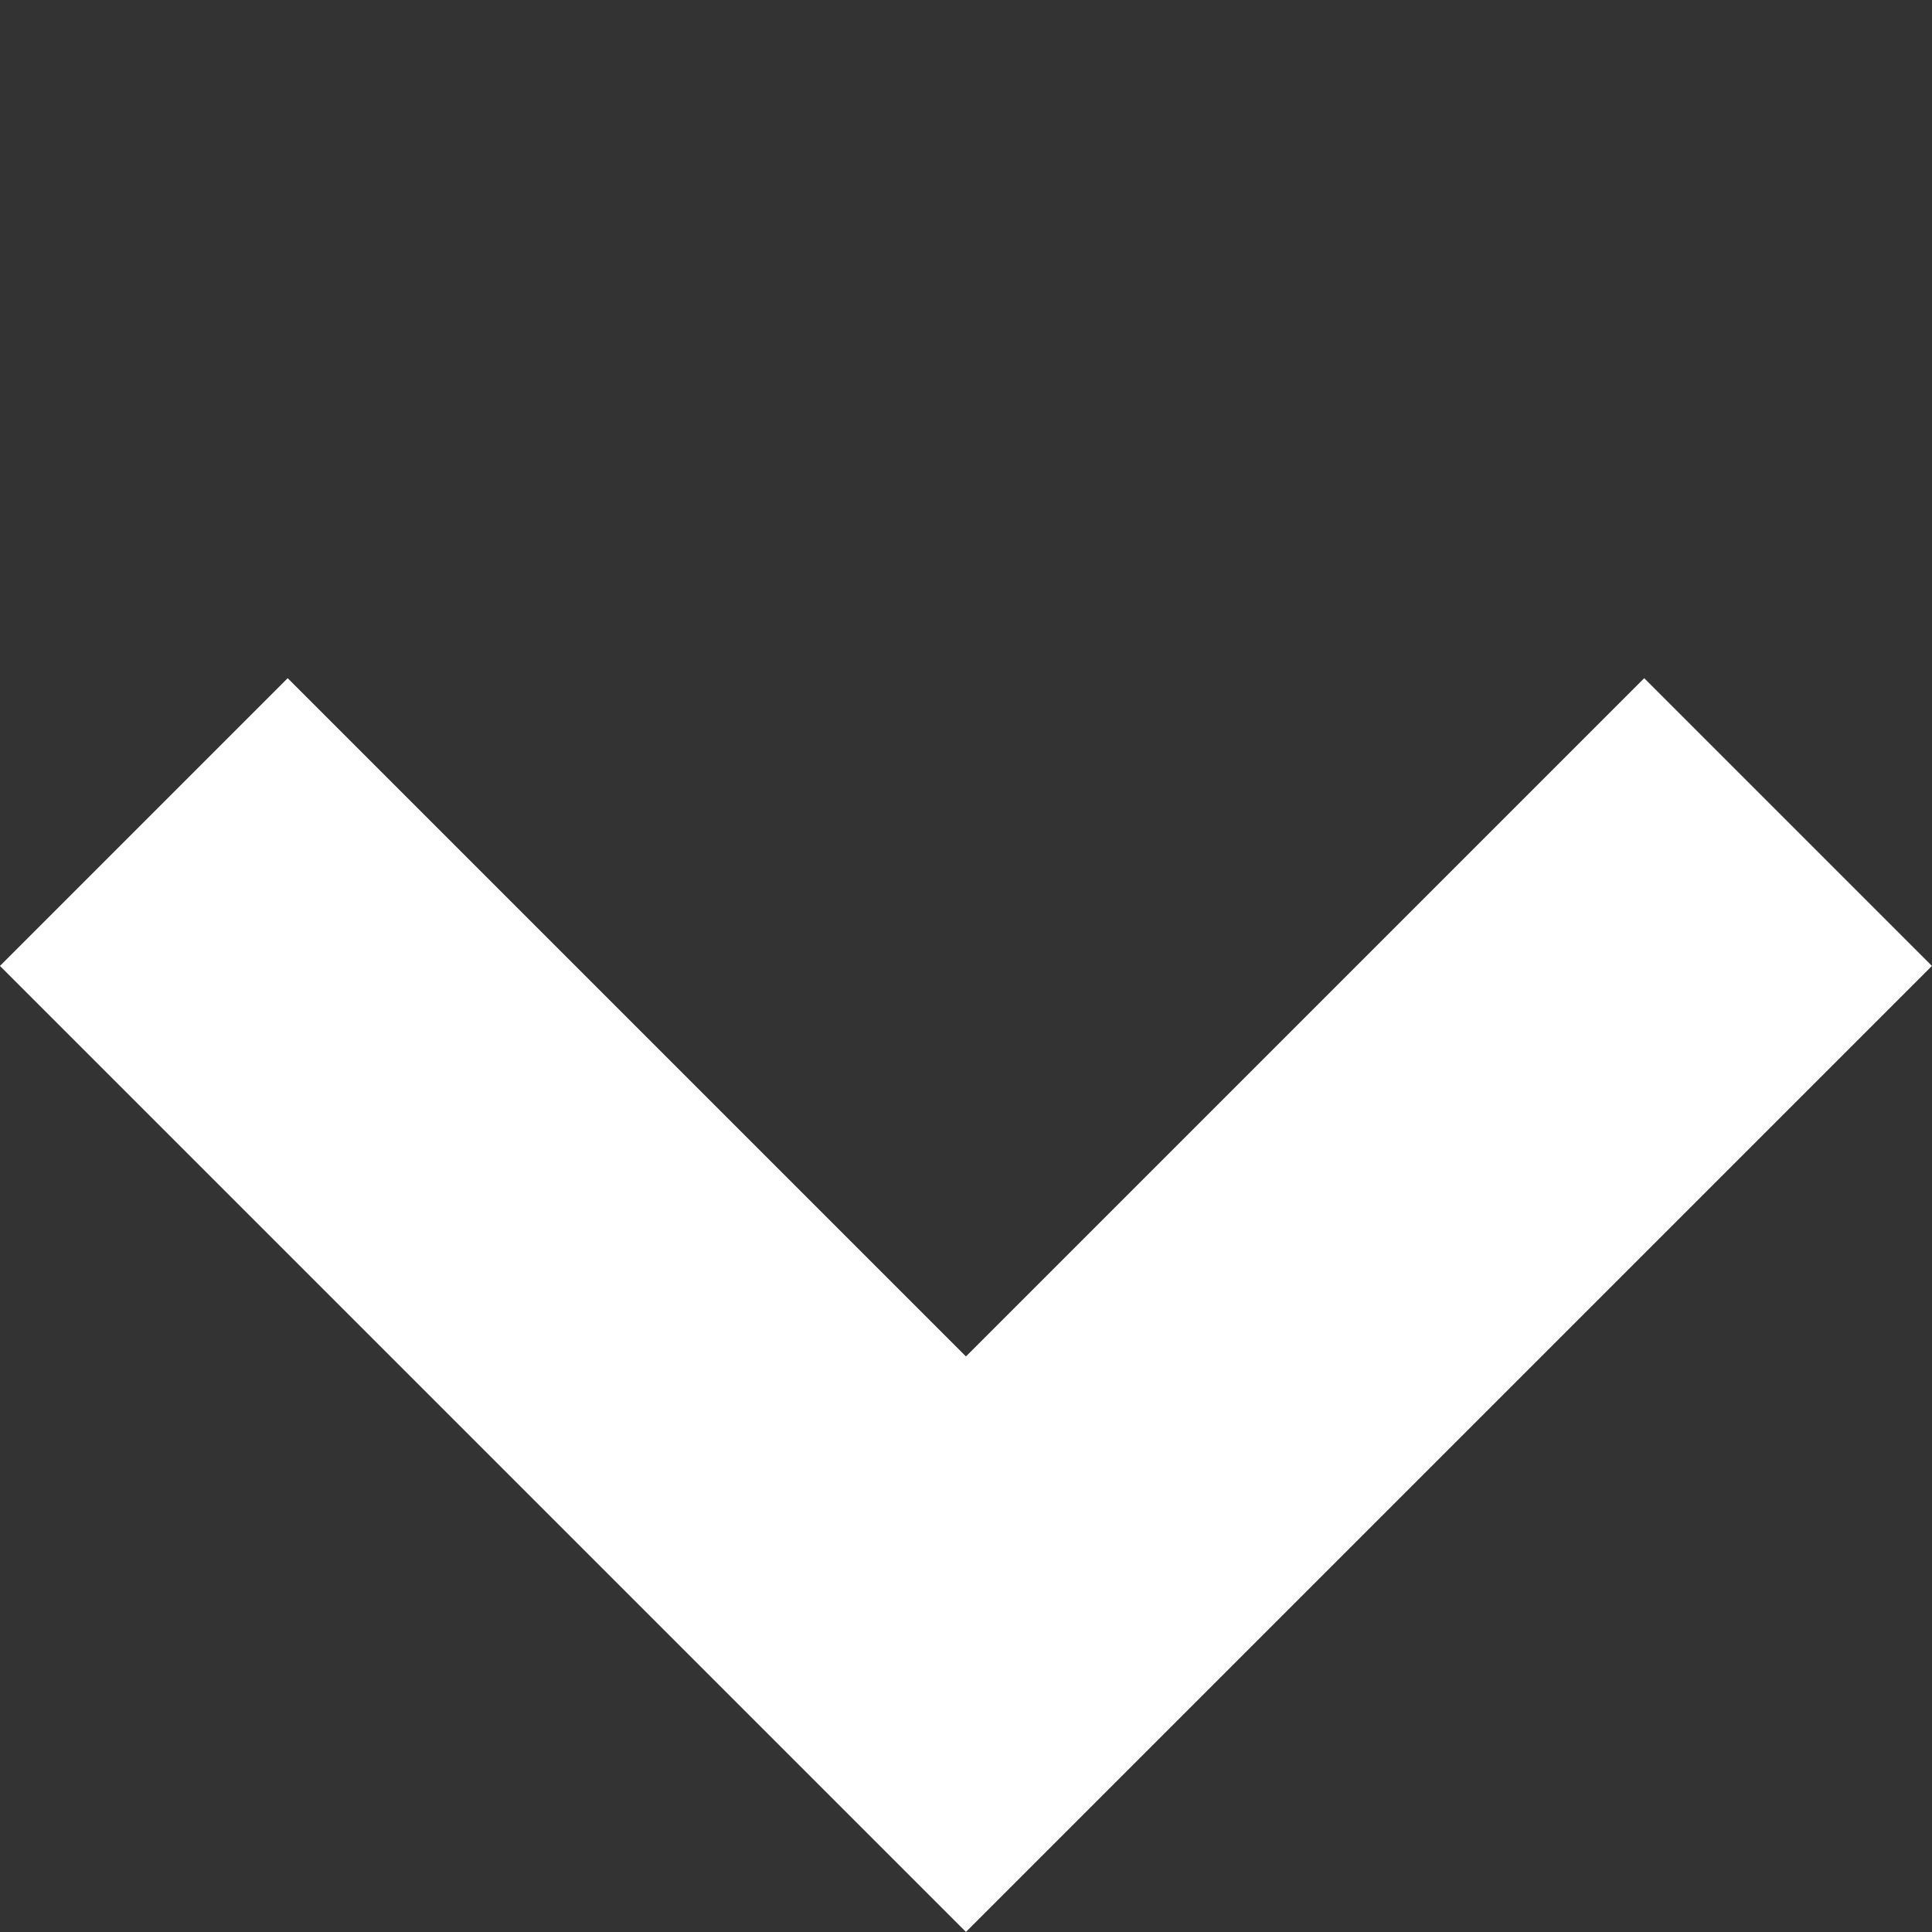
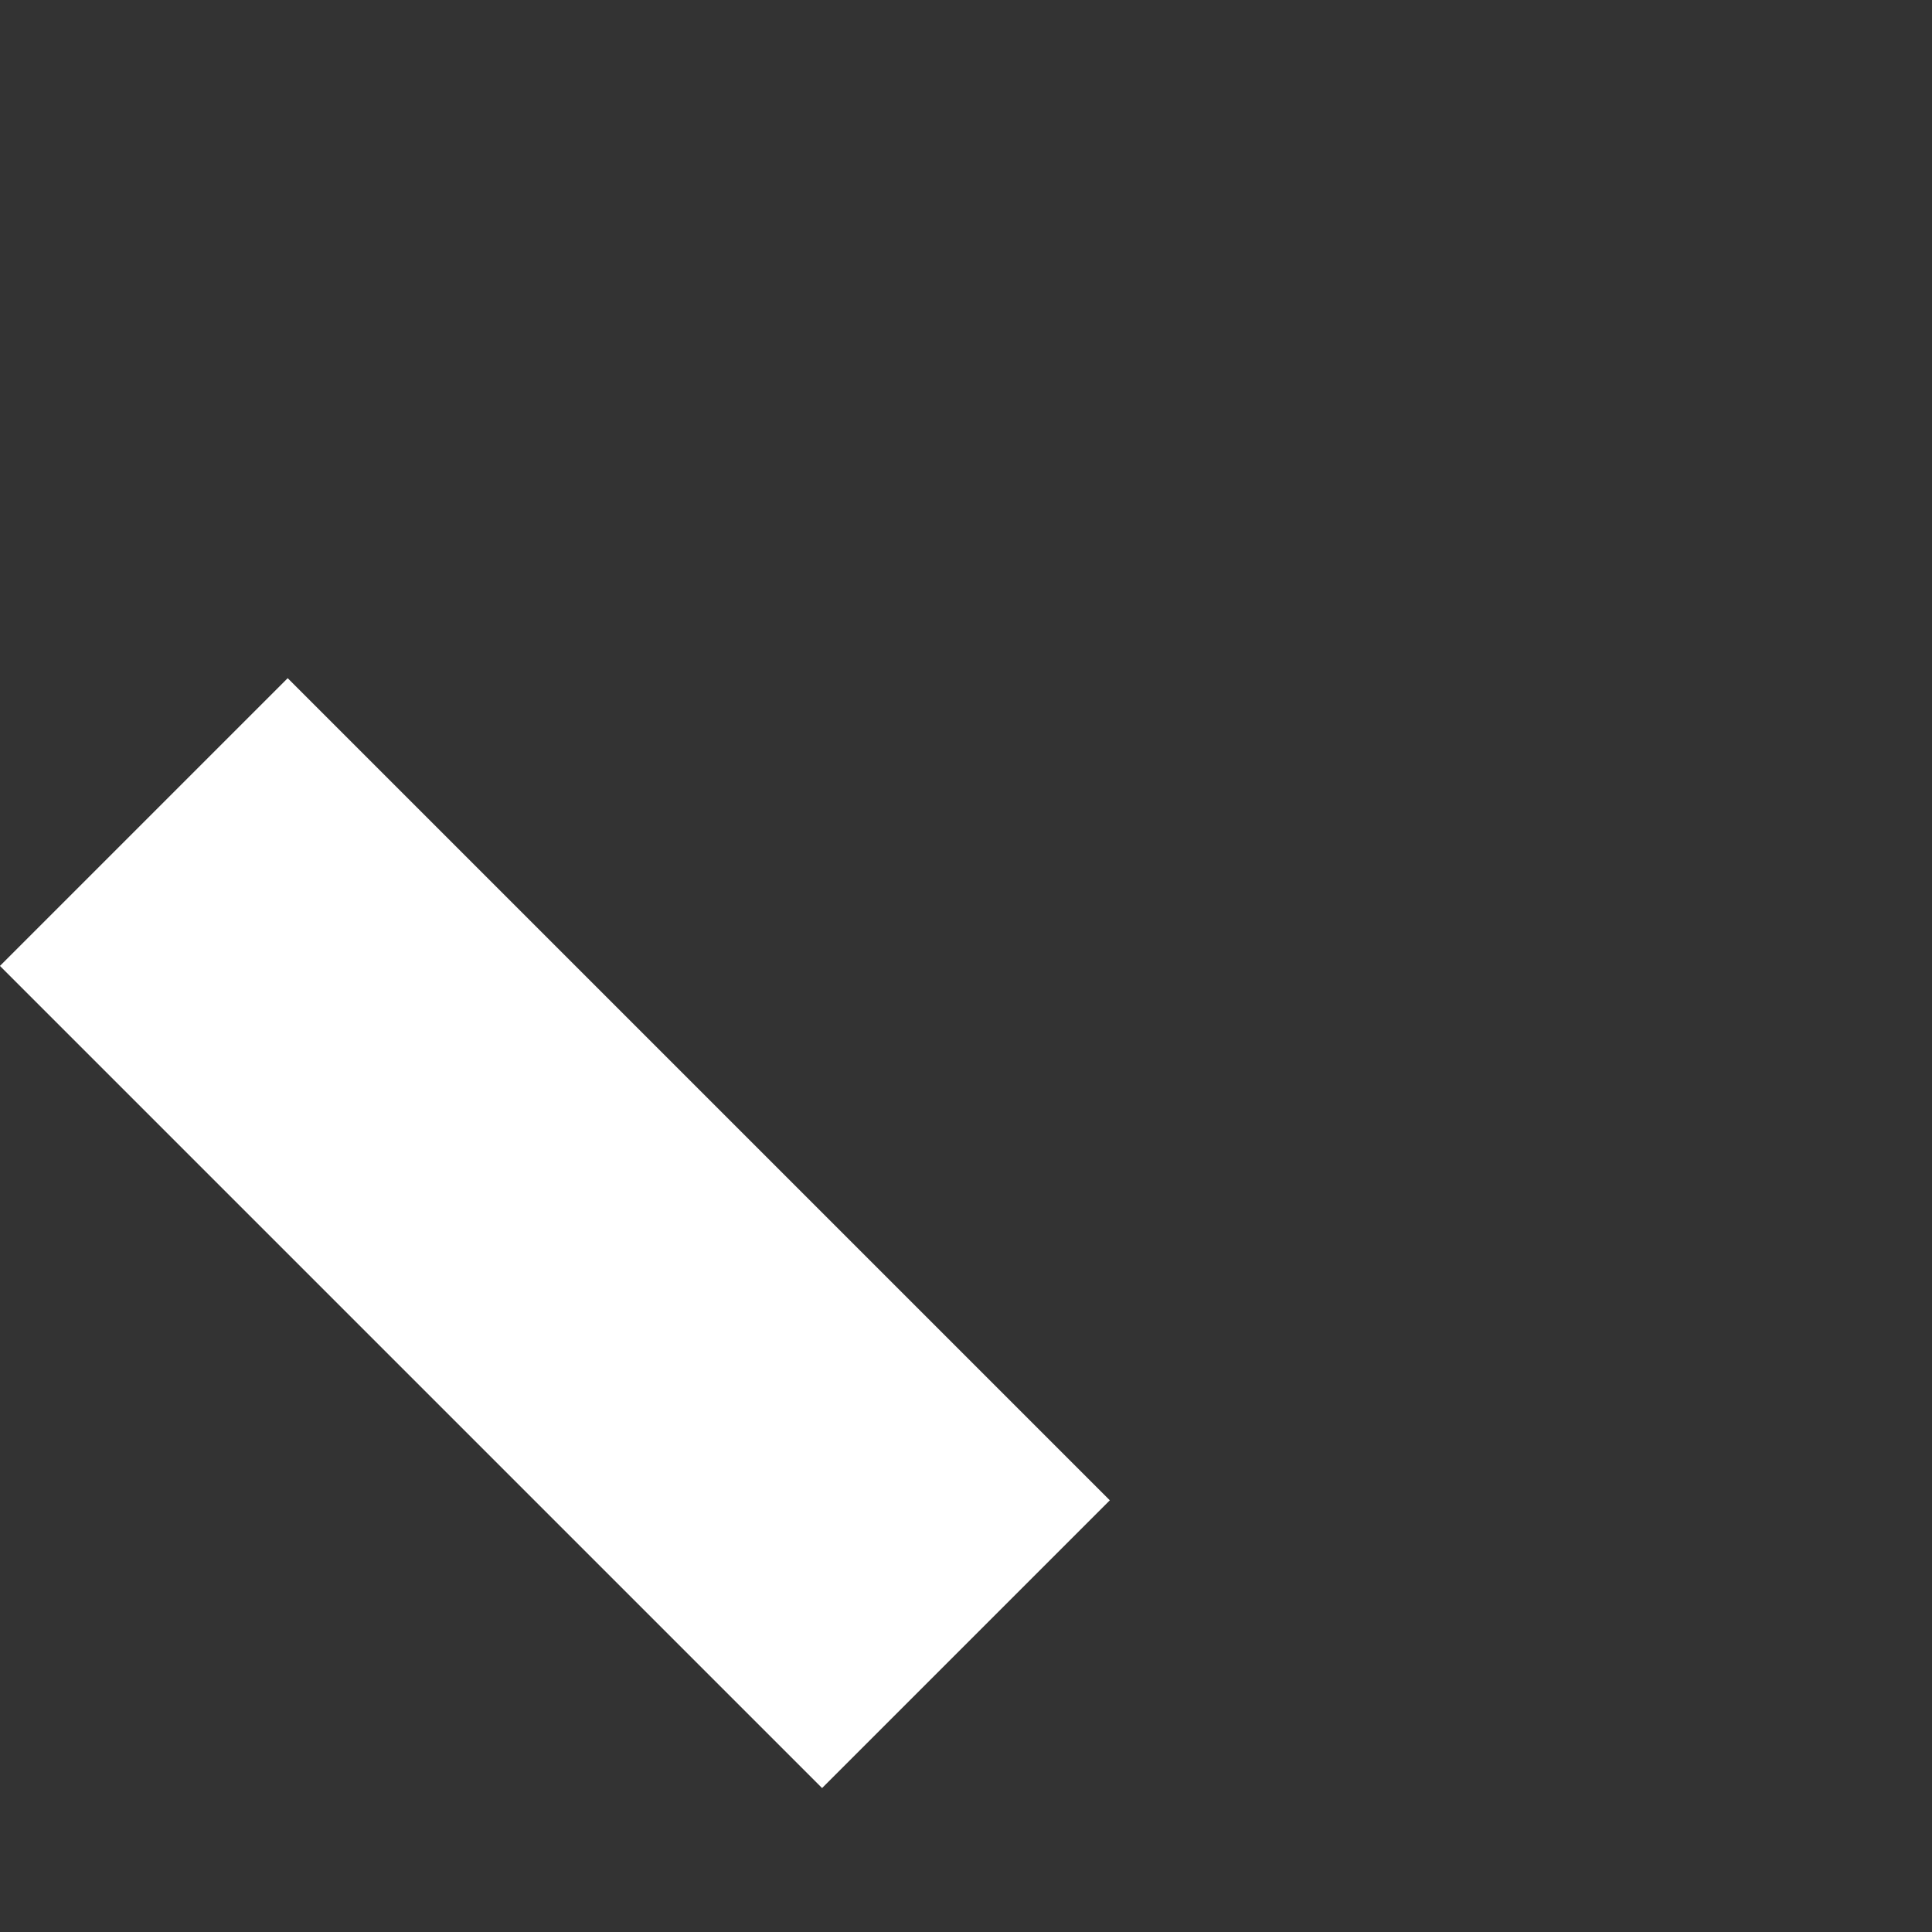
<svg xmlns="http://www.w3.org/2000/svg" width="33.234" height="33.234" viewBox="0 0 33.234 33.234">
  <rect x="0" y="0" width="33.234" height="33.234" fill="#333333" stroke="none" />
  <defs>
    <style>
      .cls-1 {
        fill: none;
        stroke: #fff;
        stroke-width: 7px;
      }
    </style>
  </defs>
-   <path id="Pfad_25" data-name="Pfad 25" class="cls-1" d="M2887.4,0h-20V20" transform="translate(2044.174 2055.841) rotate(-135)" />
+   <path id="Pfad_25" data-name="Pfad 25" class="cls-1" d="M2887.4,0h-20" transform="translate(2044.174 2055.841) rotate(-135)" />
</svg>